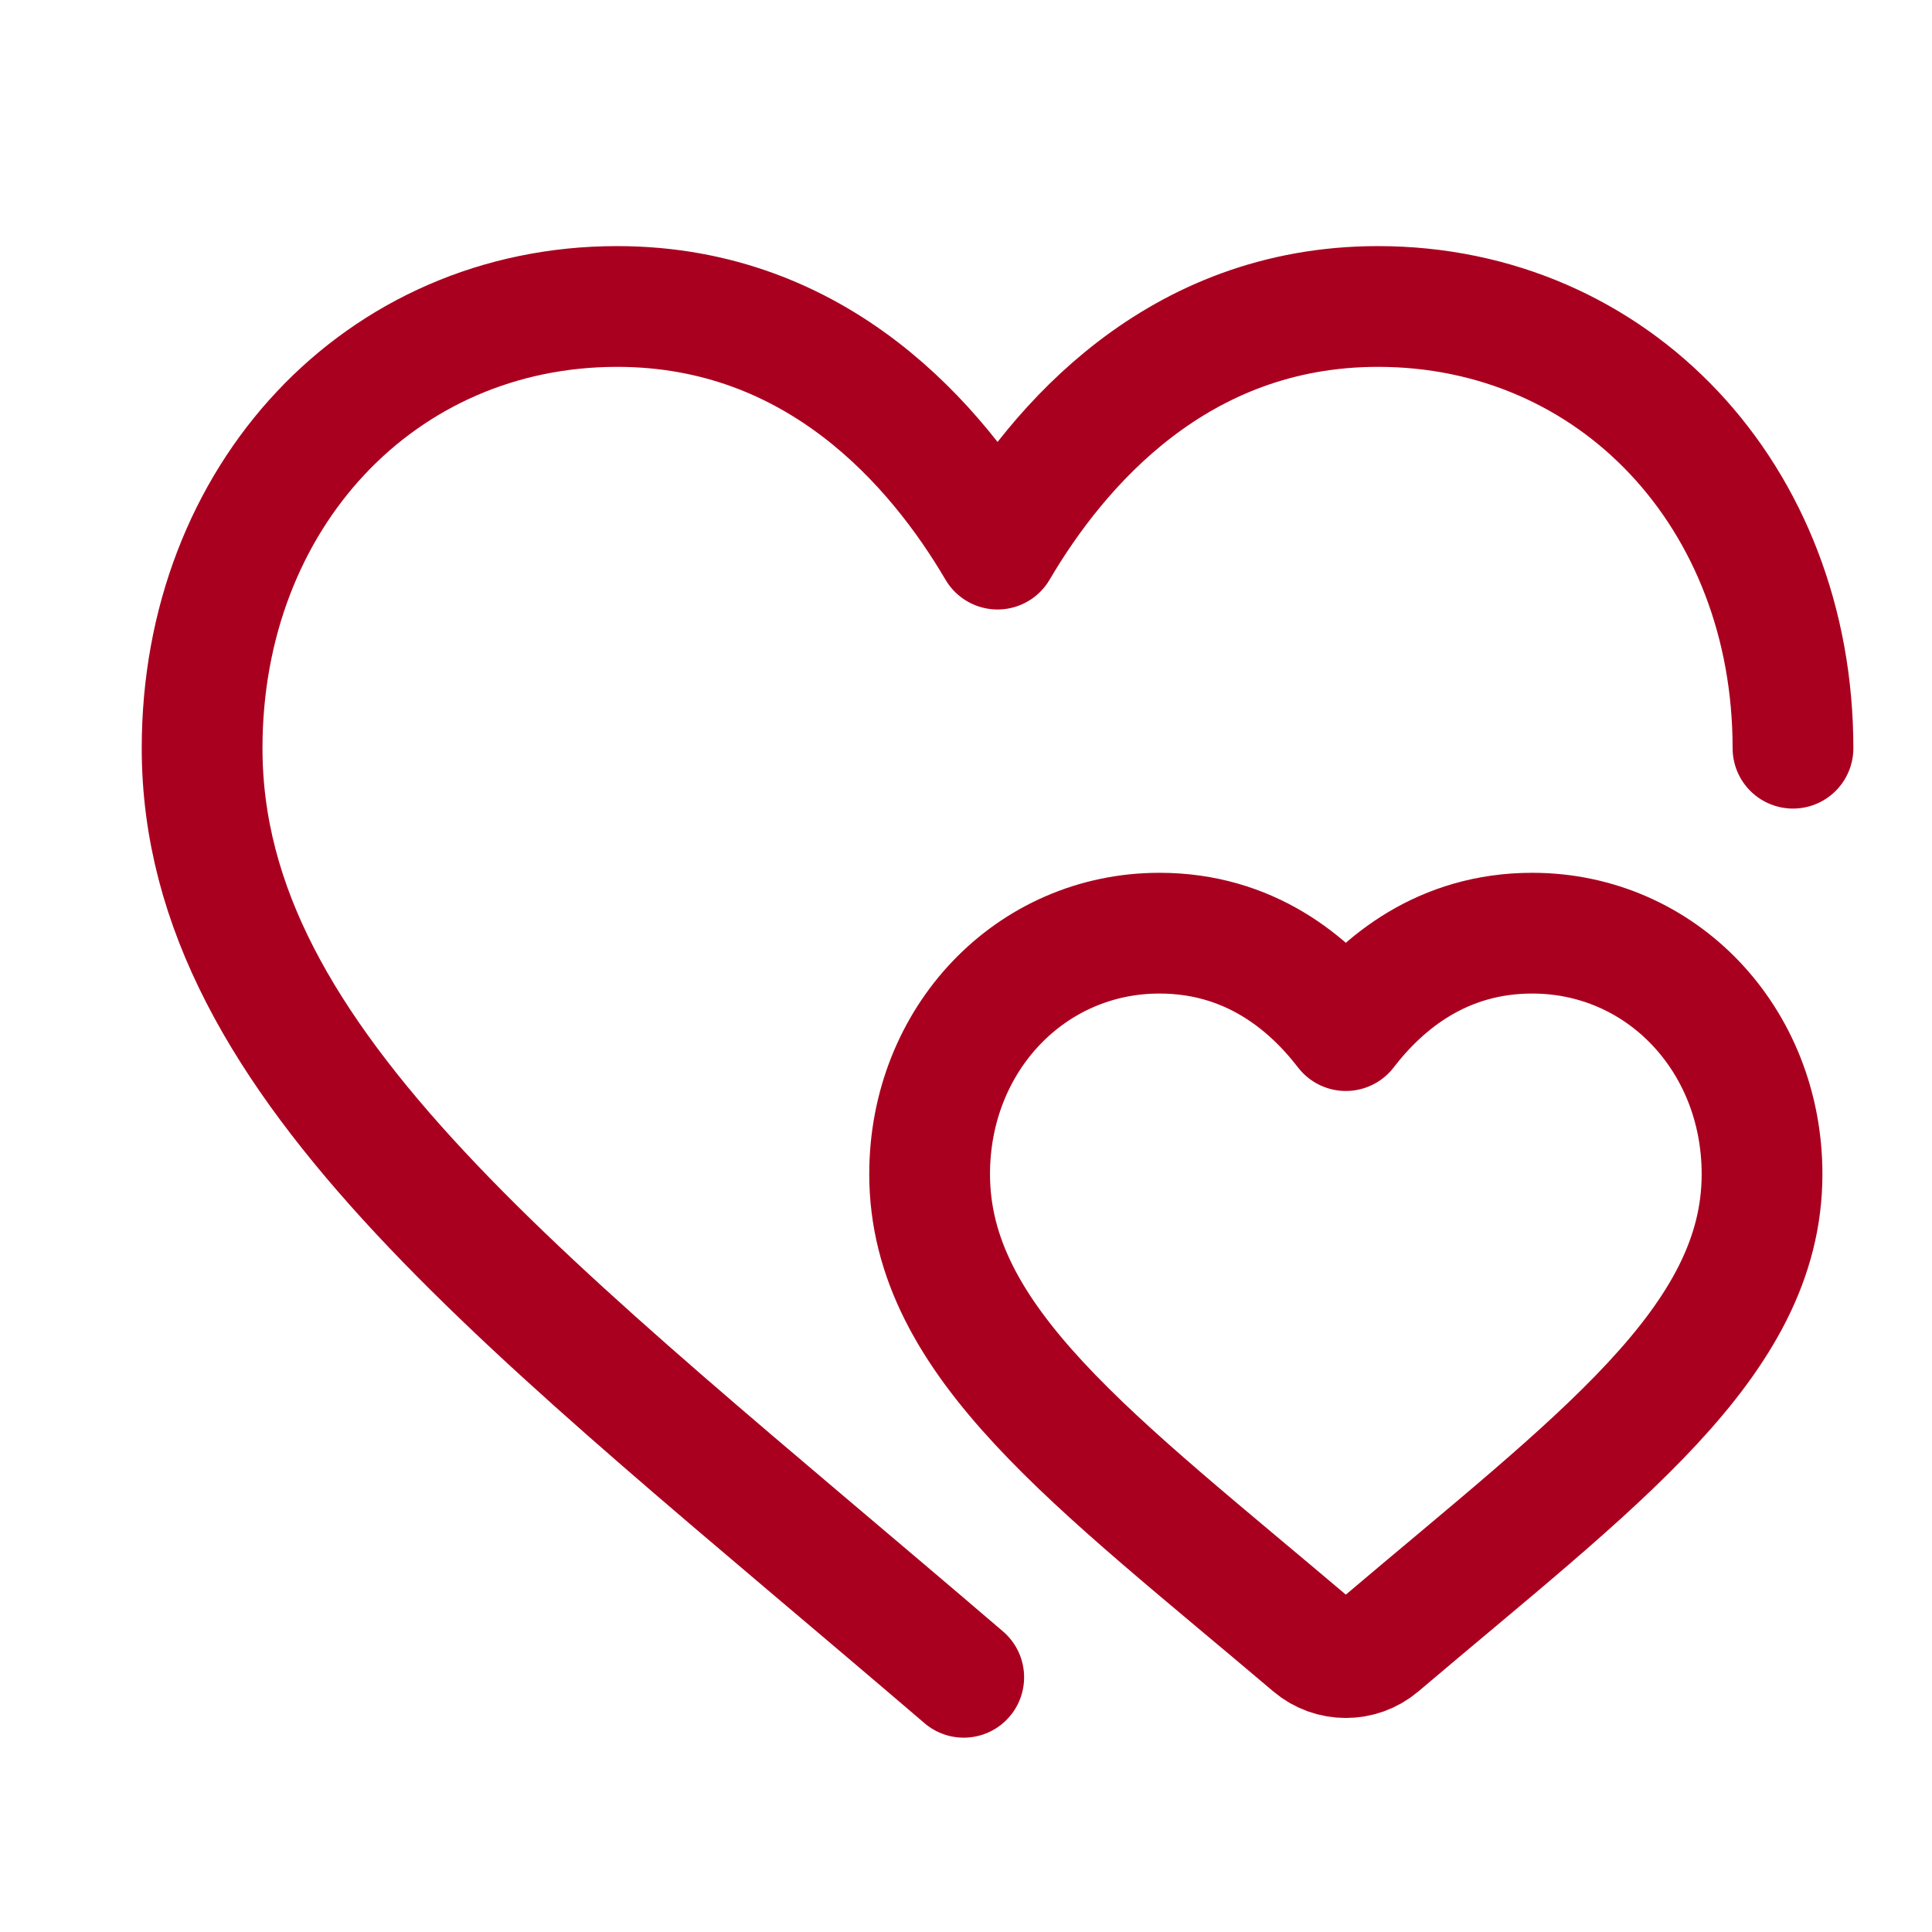
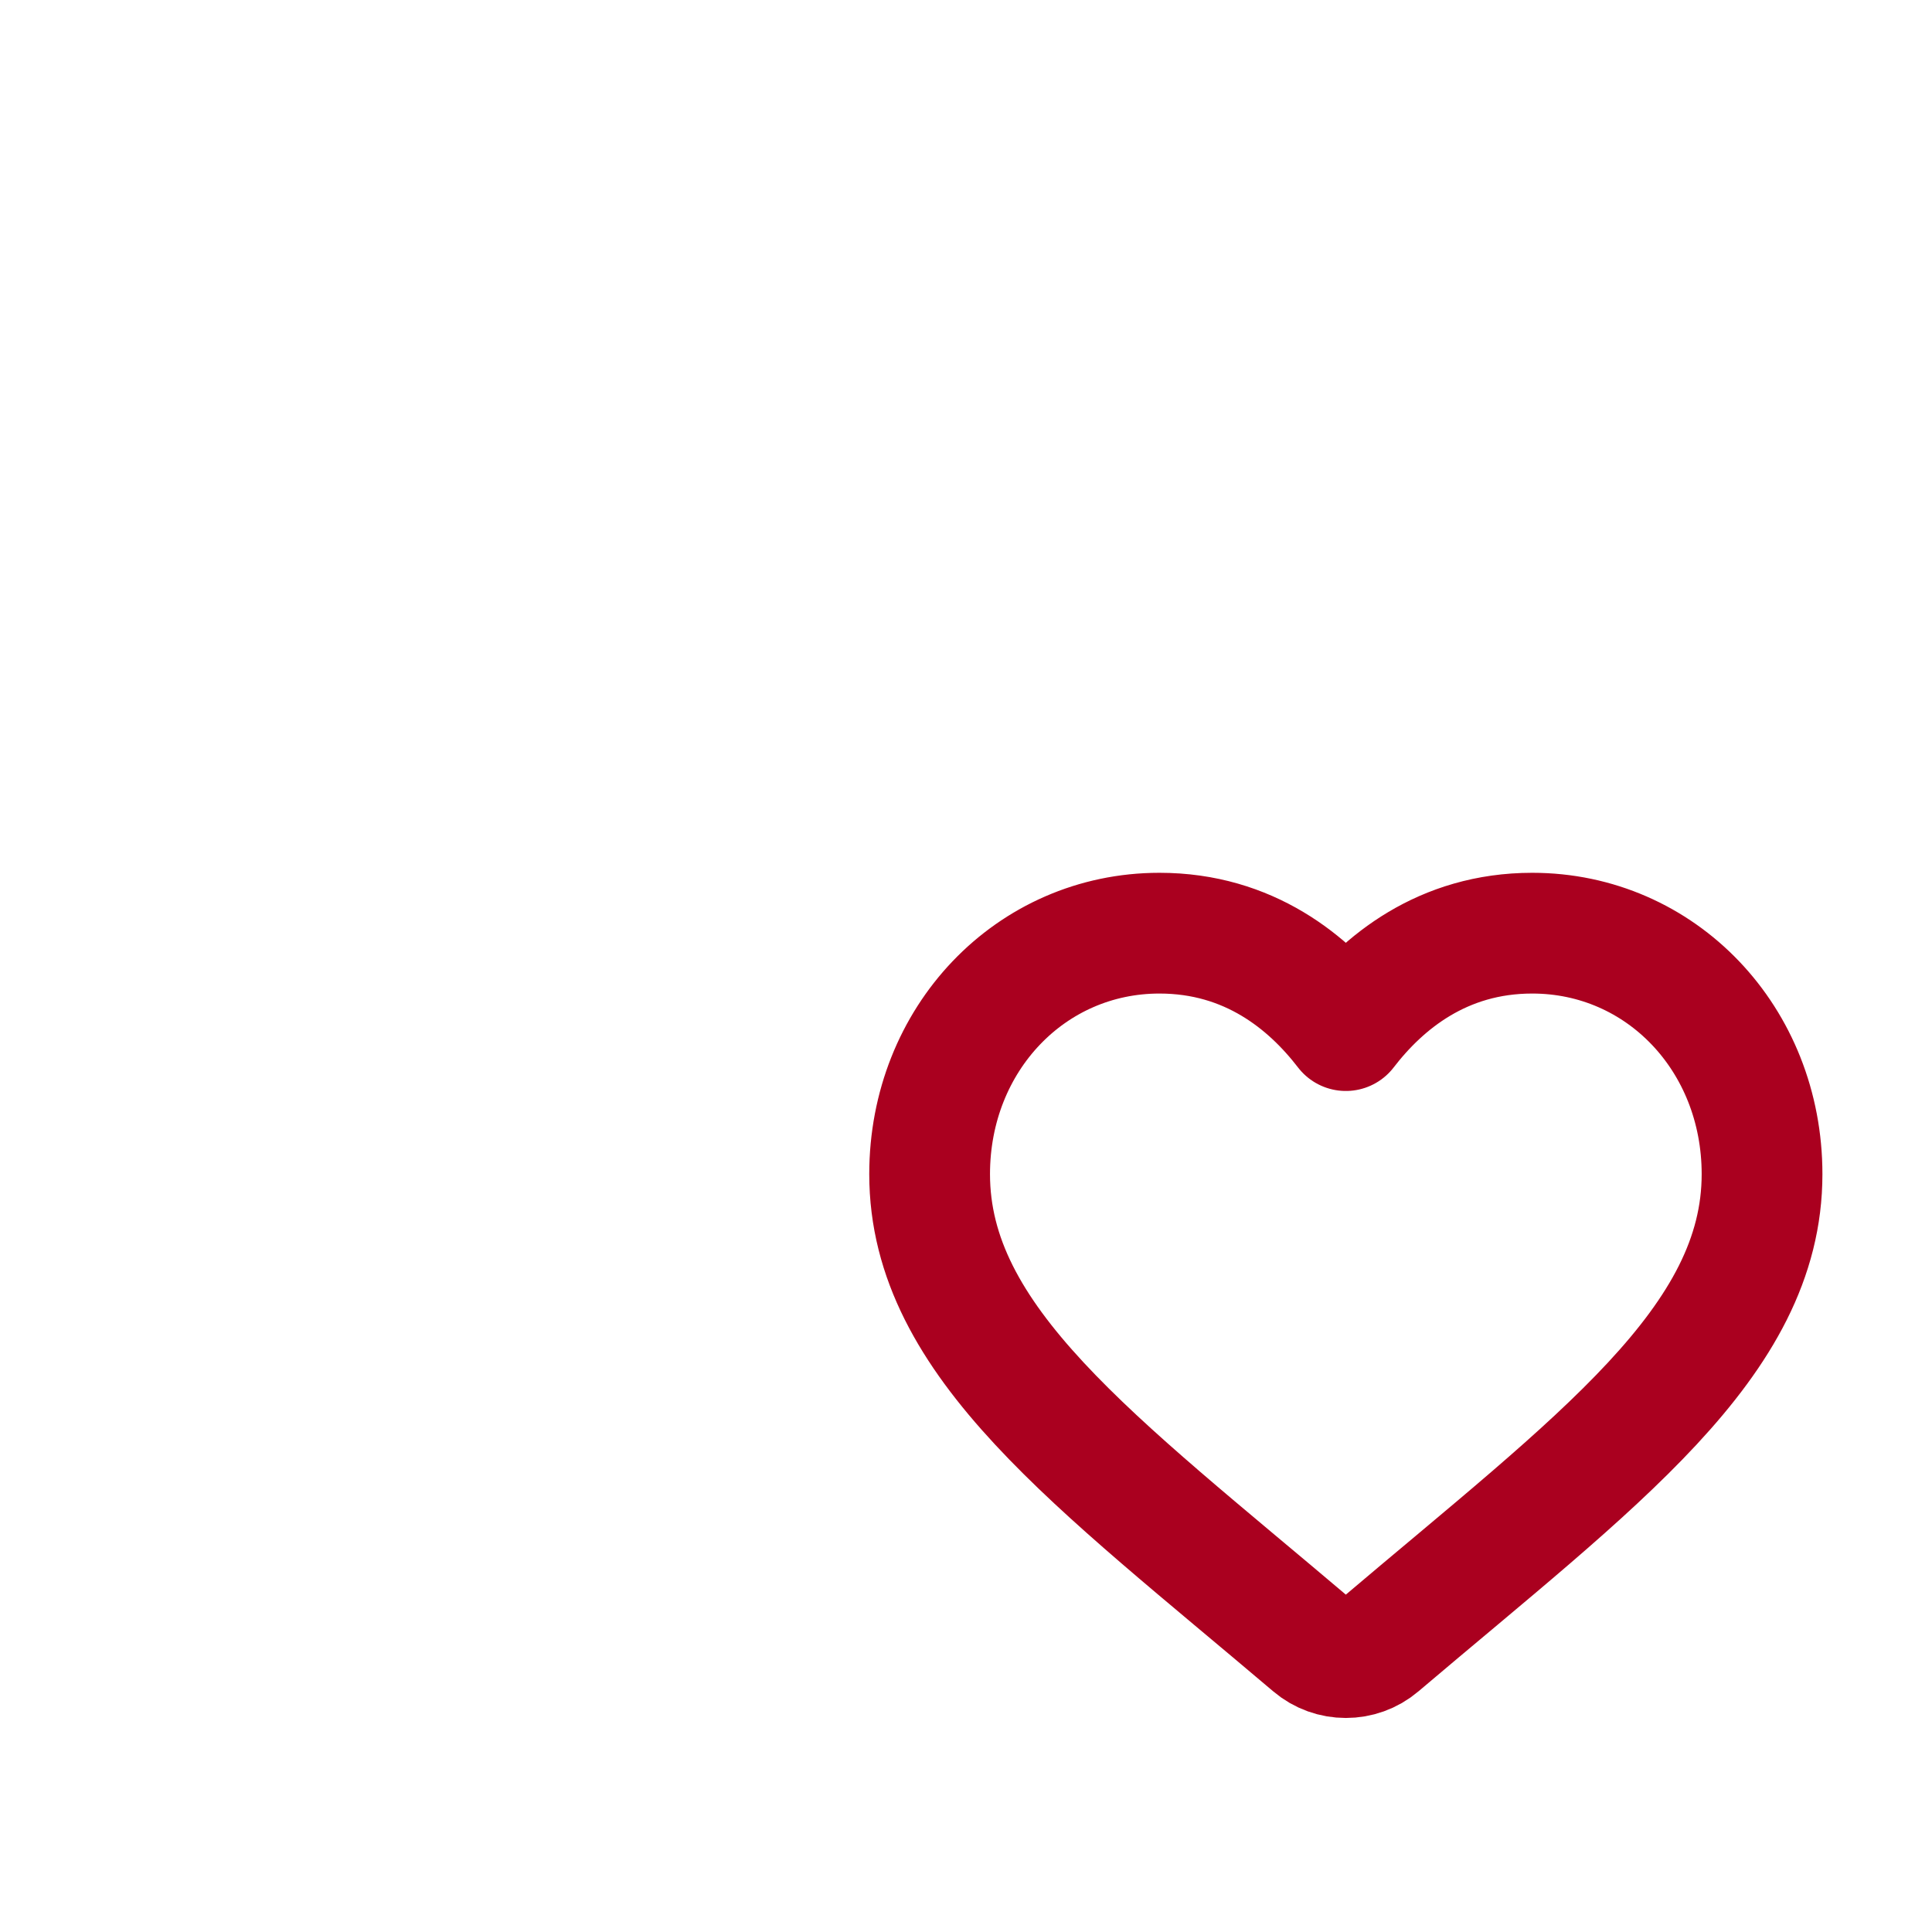
<svg xmlns="http://www.w3.org/2000/svg" id="Camada_1" viewBox="0 0 256 256">
-   <path d="m237.58,99.14c0-33.37-23.64-58.53-54.99-58.53-26.67,0-42.45,18.61-50.41,32.15-7.95-13.54-23.74-32.15-50.41-32.15-31.35,0-54.99,25.16-54.99,58.53,0,42.17,43.47,73.89,100.92,123.11" style="fill:none; stroke:#aa001f; stroke-linecap:round; stroke-linejoin:round; stroke-width:16px;" />
-   <path d="m203.03,123.65c-11.89,0-19.81,6.55-24.7,12.91-4.89-6.36-12.81-12.91-24.7-12.91-17.07,0-30.45,14.03-30.45,31.93,0,22.26,21.85,37.96,50.7,62.43,1.28,1.09,2.87,1.63,4.45,1.63s3.17-.54,4.45-1.63c28.85-24.48,50.7-40.17,50.7-62.43,0-17.91-13.38-31.93-30.45-31.93Z" style="fill:none; stroke:#aa001f; stroke-linecap:round; stroke-linejoin:round; stroke-width:16px;" />
+   <path d="m203.03,123.65c-11.89,0-19.81,6.55-24.7,12.91-4.89-6.36-12.81-12.91-24.7-12.91-17.07,0-30.45,14.03-30.45,31.93,0,22.26,21.85,37.96,50.7,62.43,1.28,1.09,2.87,1.63,4.45,1.63s3.17-.54,4.45-1.63c28.85-24.48,50.7-40.17,50.7-62.43,0-17.91-13.38-31.93-30.45-31.93" style="fill:none; stroke:#aa001f; stroke-linecap:round; stroke-linejoin:round; stroke-width:16px;" />
</svg>